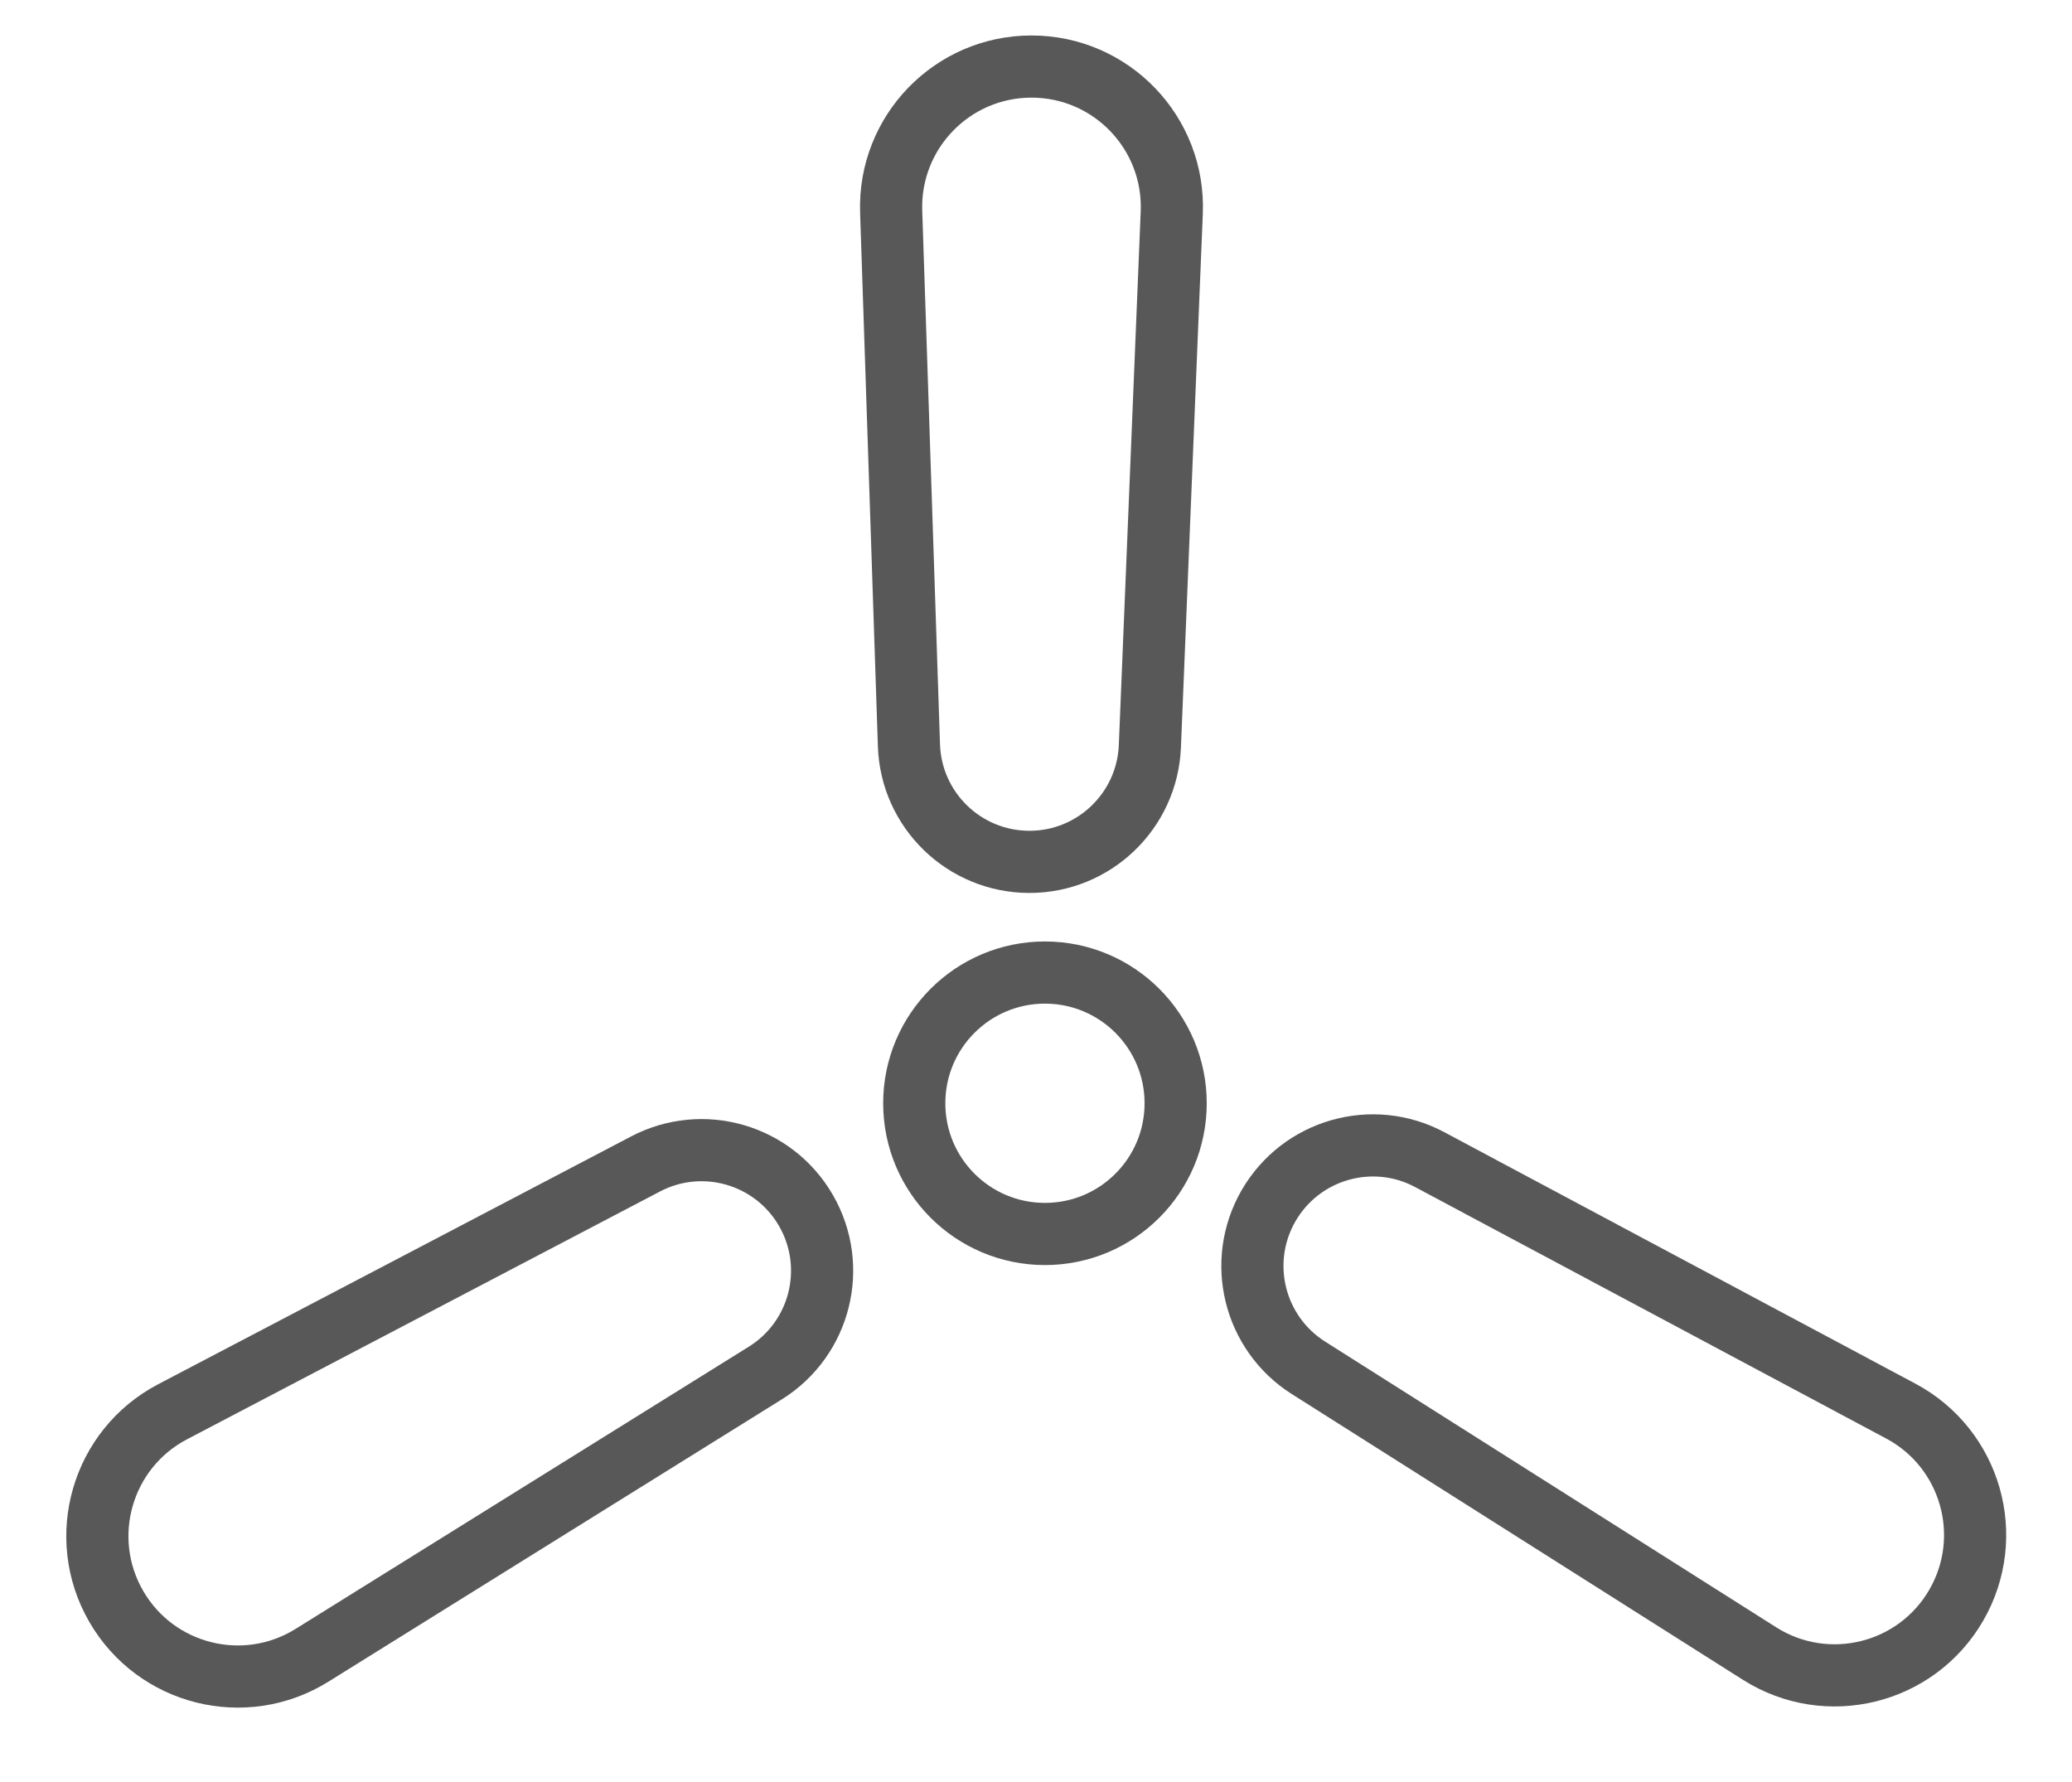
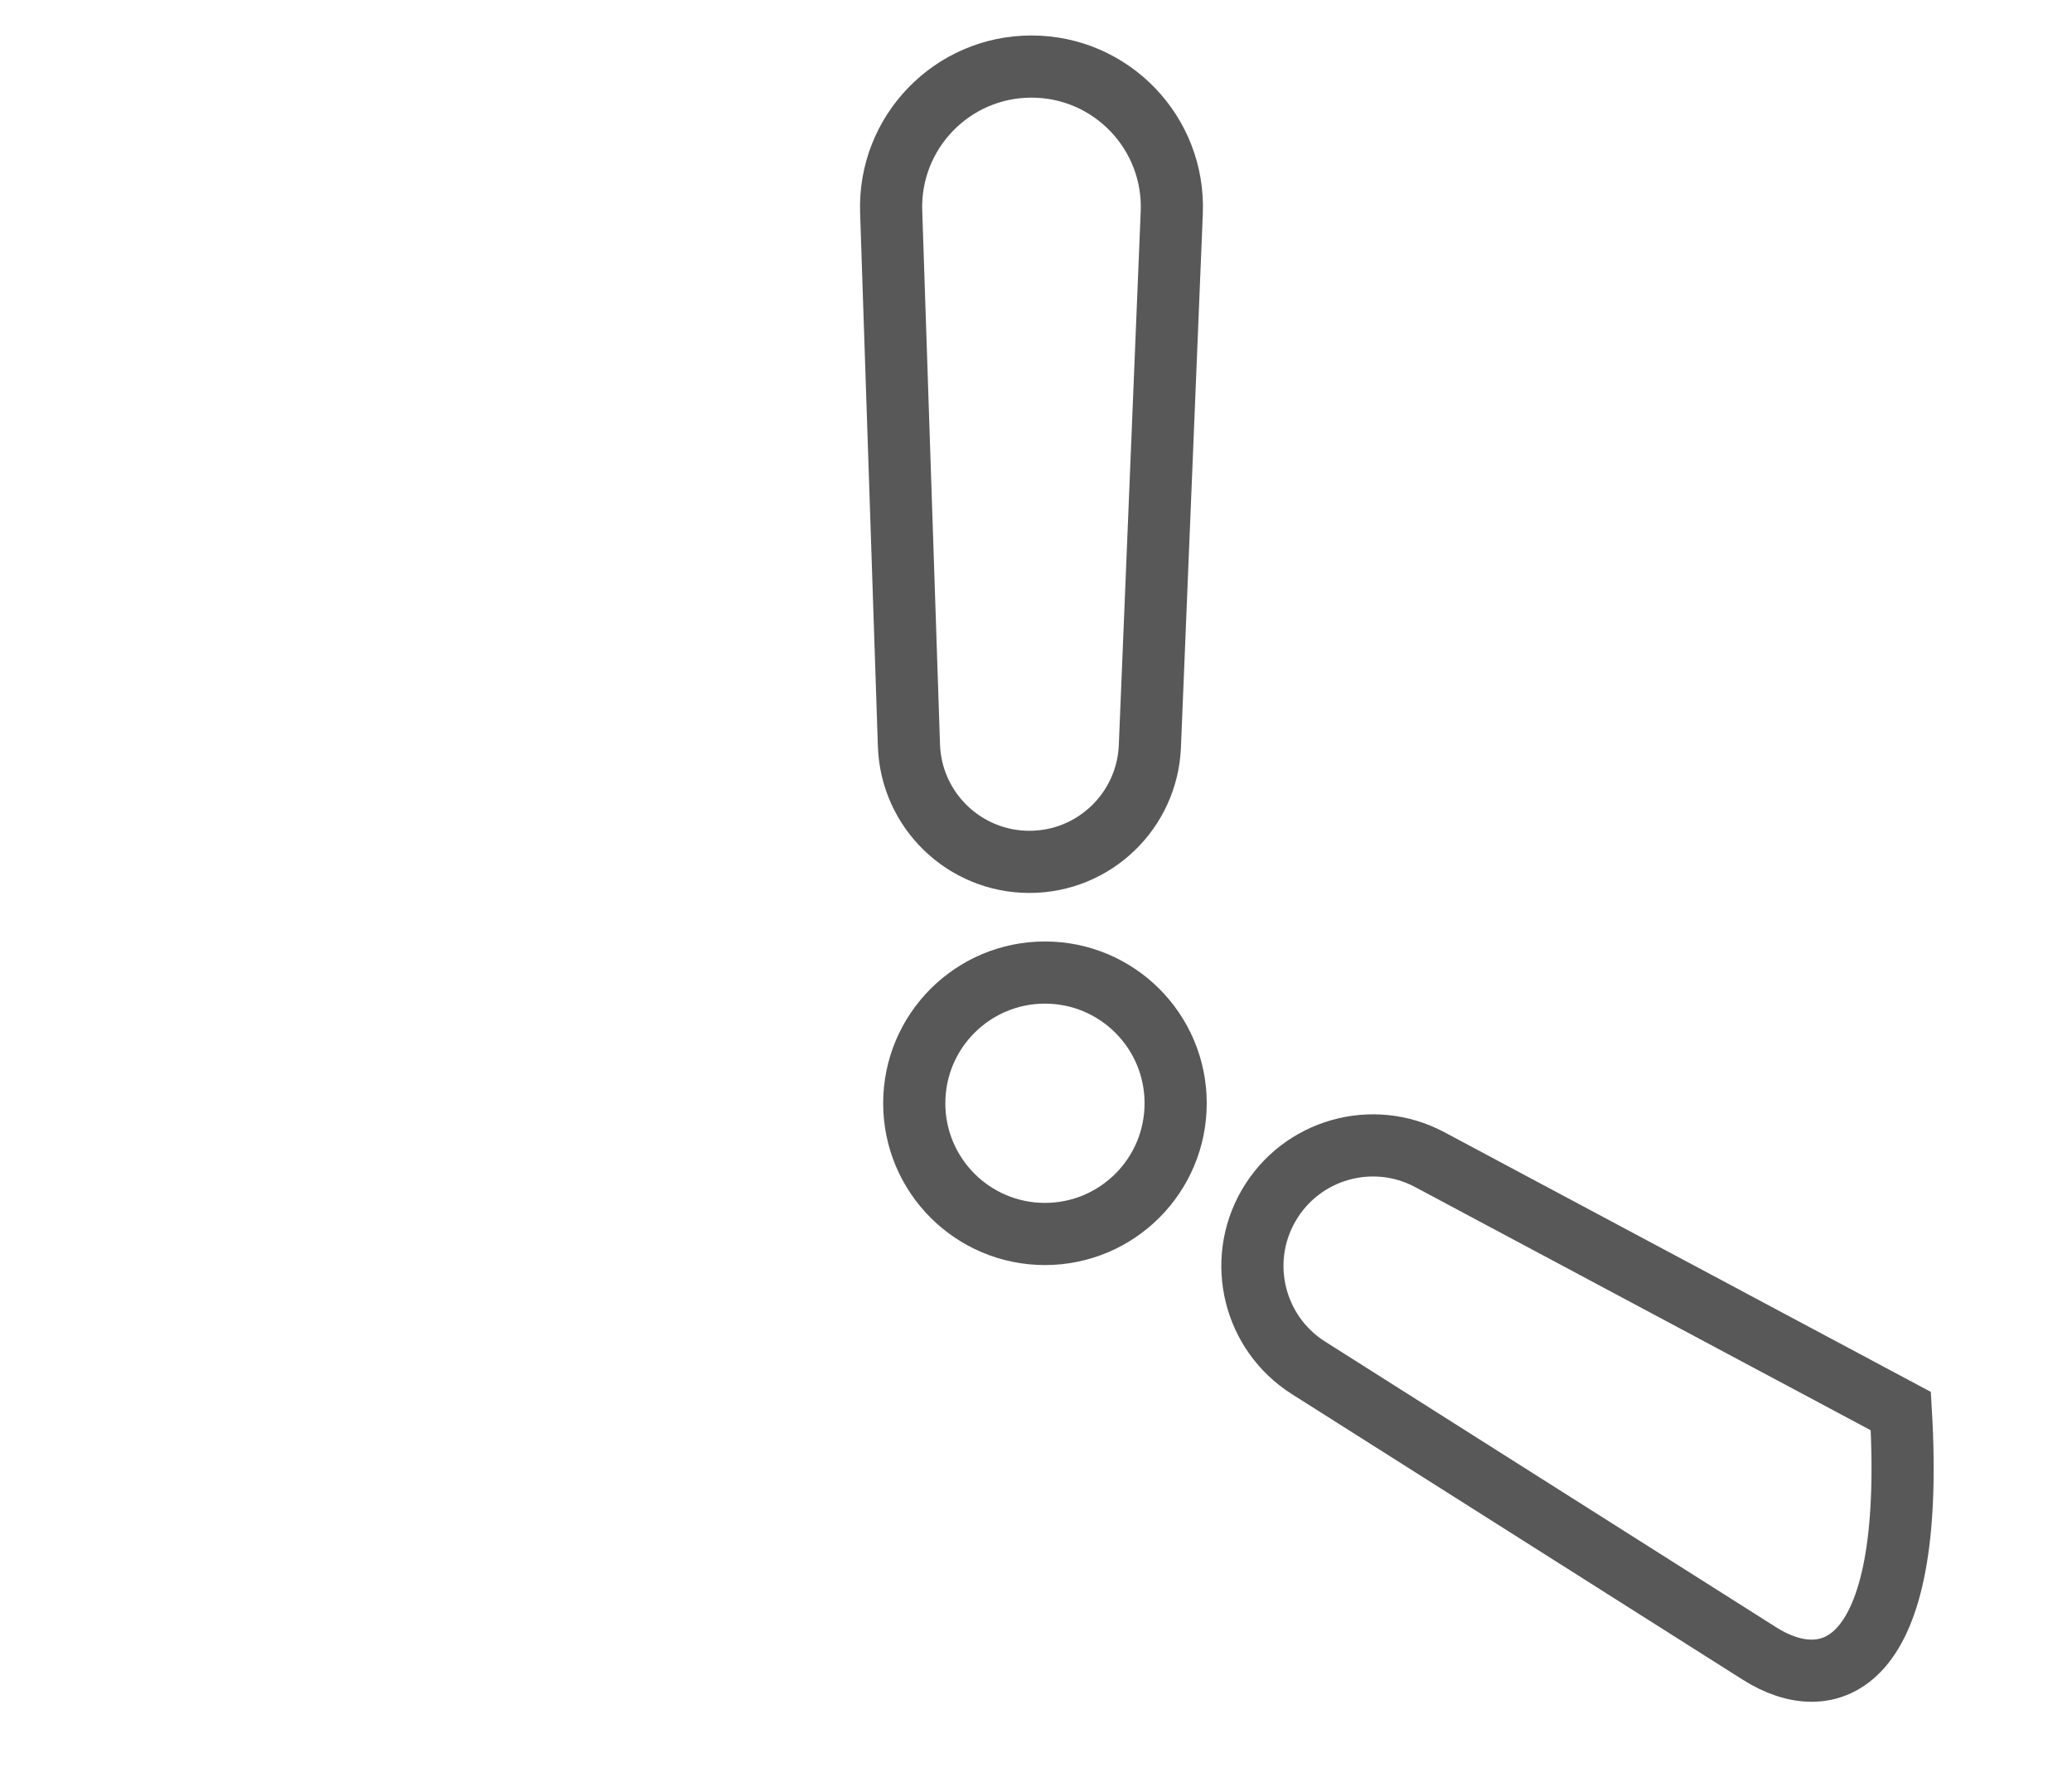
<svg xmlns="http://www.w3.org/2000/svg" width="50" height="43" viewBox="0 0 50 43" fill="none">
  <path d="M21.505 5.106C21.442 3.192 22.976 1.606 24.891 1.606C26.817 1.606 28.355 3.208 28.276 5.132L27.748 18.007C27.684 19.566 26.402 20.797 24.842 20.797C23.273 20.797 21.986 19.553 21.934 17.985L21.505 5.106Z" stroke="#585858" stroke-width="1.5" />
-   <path d="M45.869 34.05C47.559 34.952 48.165 37.074 47.208 38.732C46.245 40.4 44.088 40.931 42.461 39.901L31.575 33.006C30.257 32.171 29.832 30.445 30.612 29.094C31.397 27.735 33.117 27.243 34.501 27.982L45.869 34.05Z" stroke="#585858" stroke-width="1.5" />
-   <path d="M7.528 39.943C5.902 40.955 3.761 40.419 2.804 38.761C1.841 37.093 2.46 34.96 4.165 34.066L15.579 28.086C16.961 27.362 18.668 27.857 19.448 29.208C20.233 30.567 19.799 32.303 18.467 33.132L7.528 39.943Z" stroke="#585858" stroke-width="1.5" />
+   <path d="M45.869 34.05C46.245 40.4 44.088 40.931 42.461 39.901L31.575 33.006C30.257 32.171 29.832 30.445 30.612 29.094C31.397 27.735 33.117 27.243 34.501 27.982L45.869 34.05Z" stroke="#585858" stroke-width="1.5" />
  <circle cx="25.216" cy="26.622" r="3.154" stroke="#585858" stroke-width="1.5" />
</svg>